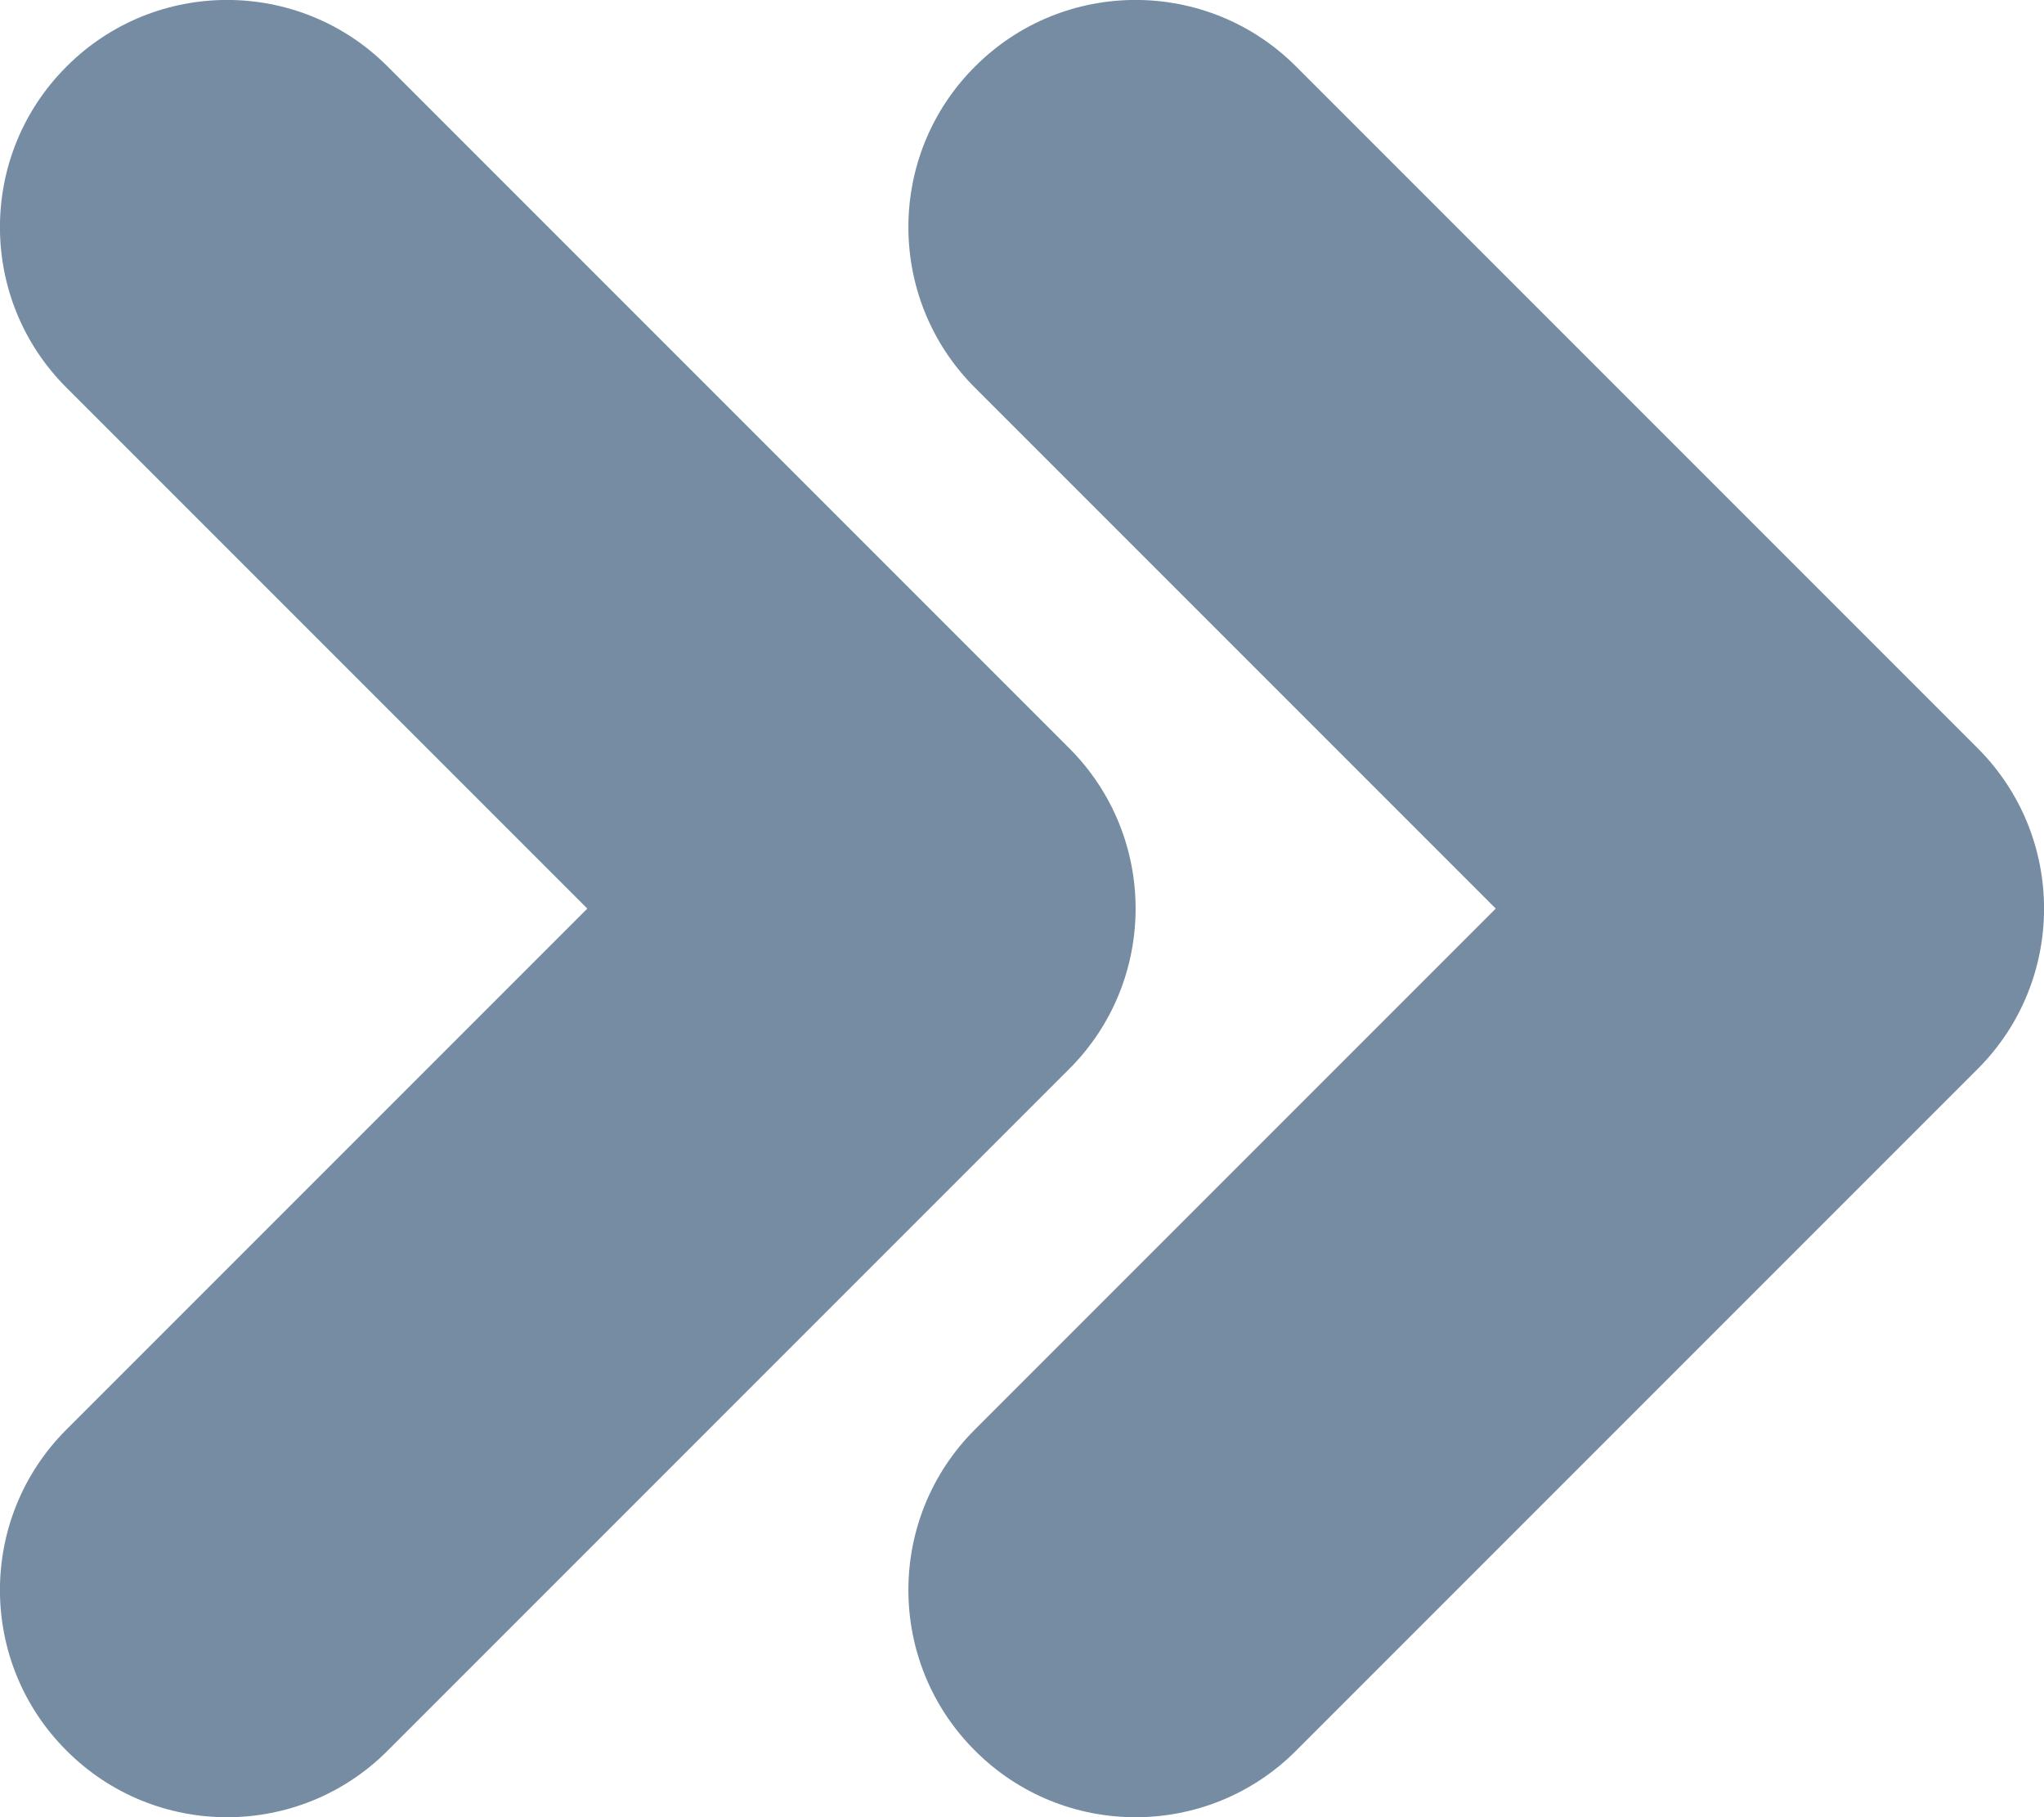
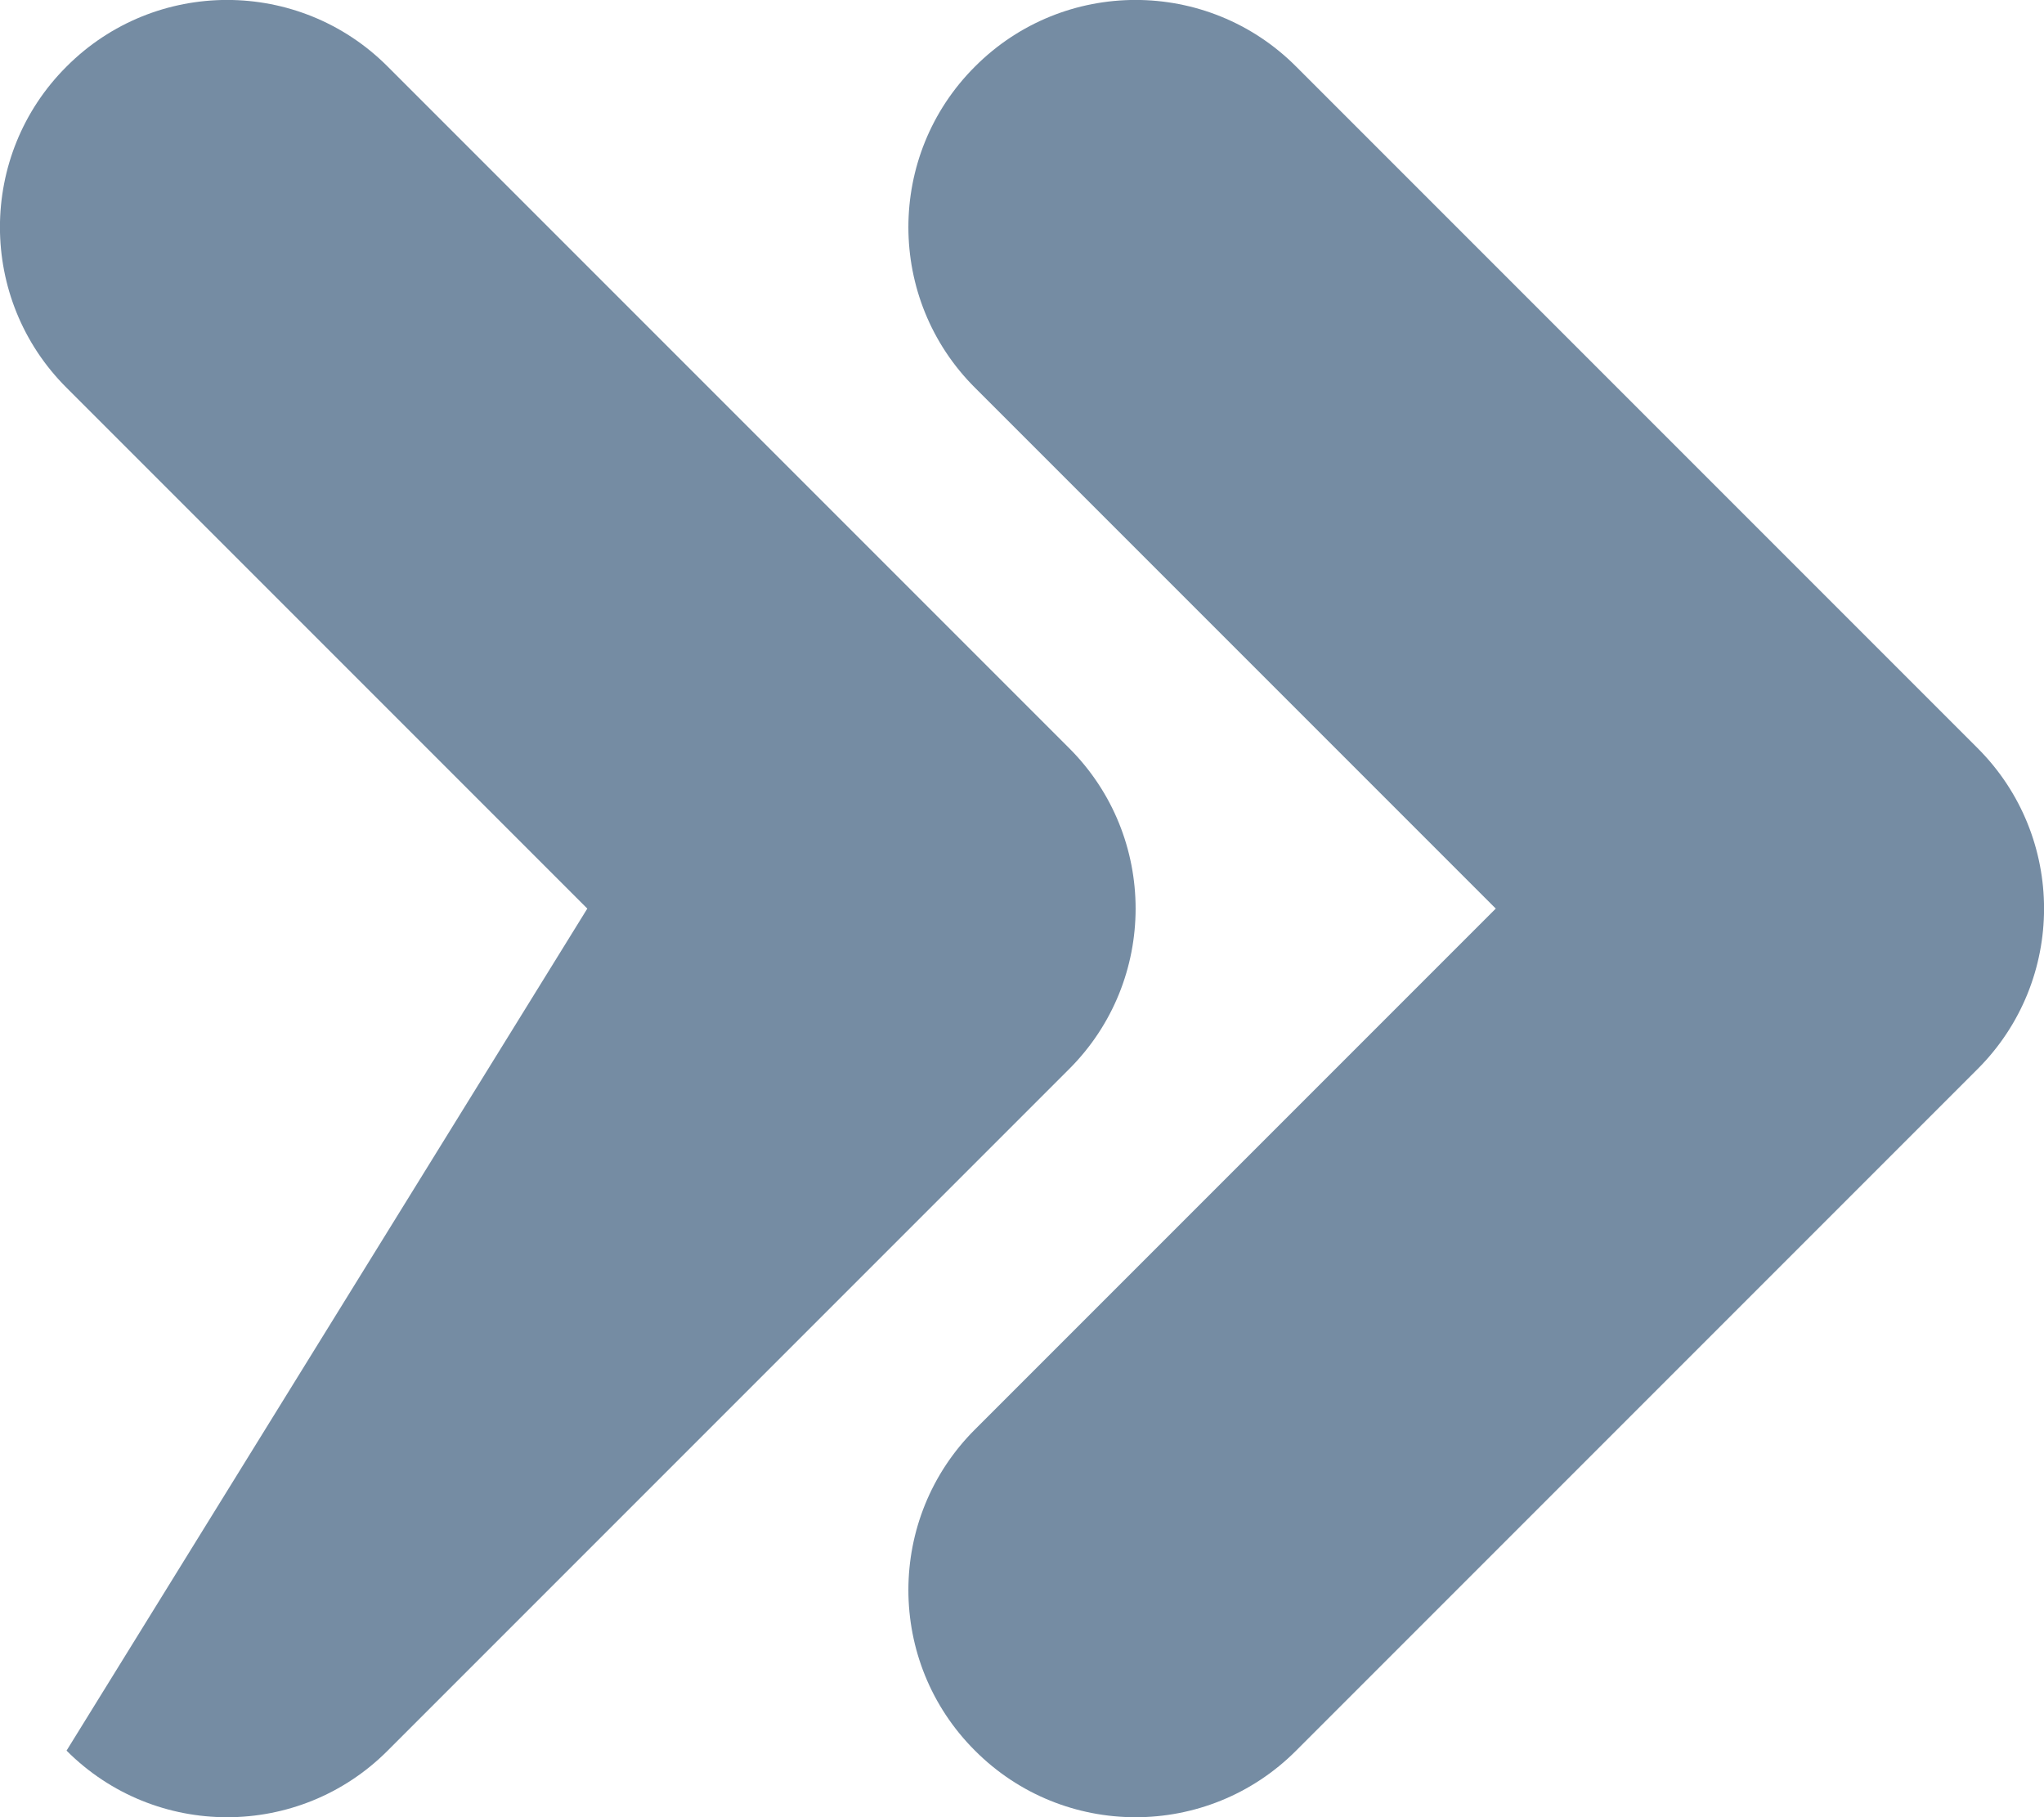
<svg xmlns="http://www.w3.org/2000/svg" id="meteor-icon-kit__regular-double-chevron-right-xxs" viewBox="0 0 9 8" fill="none">
-   <path fill-rule="evenodd" clip-rule="evenodd" d="M0.293 1.707C-0.098 1.317 -0.098 0.683 0.293 0.293C0.683 -0.098 1.317 -0.098 1.707 0.293L4.707 3.293C5.098 3.683 5.098 4.317 4.707 4.707L1.707 7.707C1.317 8.098 0.683 8.098 0.293 7.707C-0.098 7.317 -0.098 6.683 0.293 6.293L2.586 4L0.293 1.707zM4.293 1.707C3.902 1.317 3.902 0.683 4.293 0.293C4.683 -0.098 5.317 -0.098 5.707 0.293L8.707 3.293C9.098 3.683 9.098 4.317 8.707 4.707L5.707 7.707C5.317 8.098 4.683 8.098 4.293 7.707C3.902 7.317 3.902 6.683 4.293 6.293L6.586 4L4.293 1.707z" fill="#758CA3" />
+   <path fill-rule="evenodd" clip-rule="evenodd" d="M0.293 1.707C-0.098 1.317 -0.098 0.683 0.293 0.293C0.683 -0.098 1.317 -0.098 1.707 0.293L4.707 3.293C5.098 3.683 5.098 4.317 4.707 4.707L1.707 7.707C1.317 8.098 0.683 8.098 0.293 7.707L2.586 4L0.293 1.707zM4.293 1.707C3.902 1.317 3.902 0.683 4.293 0.293C4.683 -0.098 5.317 -0.098 5.707 0.293L8.707 3.293C9.098 3.683 9.098 4.317 8.707 4.707L5.707 7.707C5.317 8.098 4.683 8.098 4.293 7.707C3.902 7.317 3.902 6.683 4.293 6.293L6.586 4L4.293 1.707z" fill="#758CA3" />
</svg>